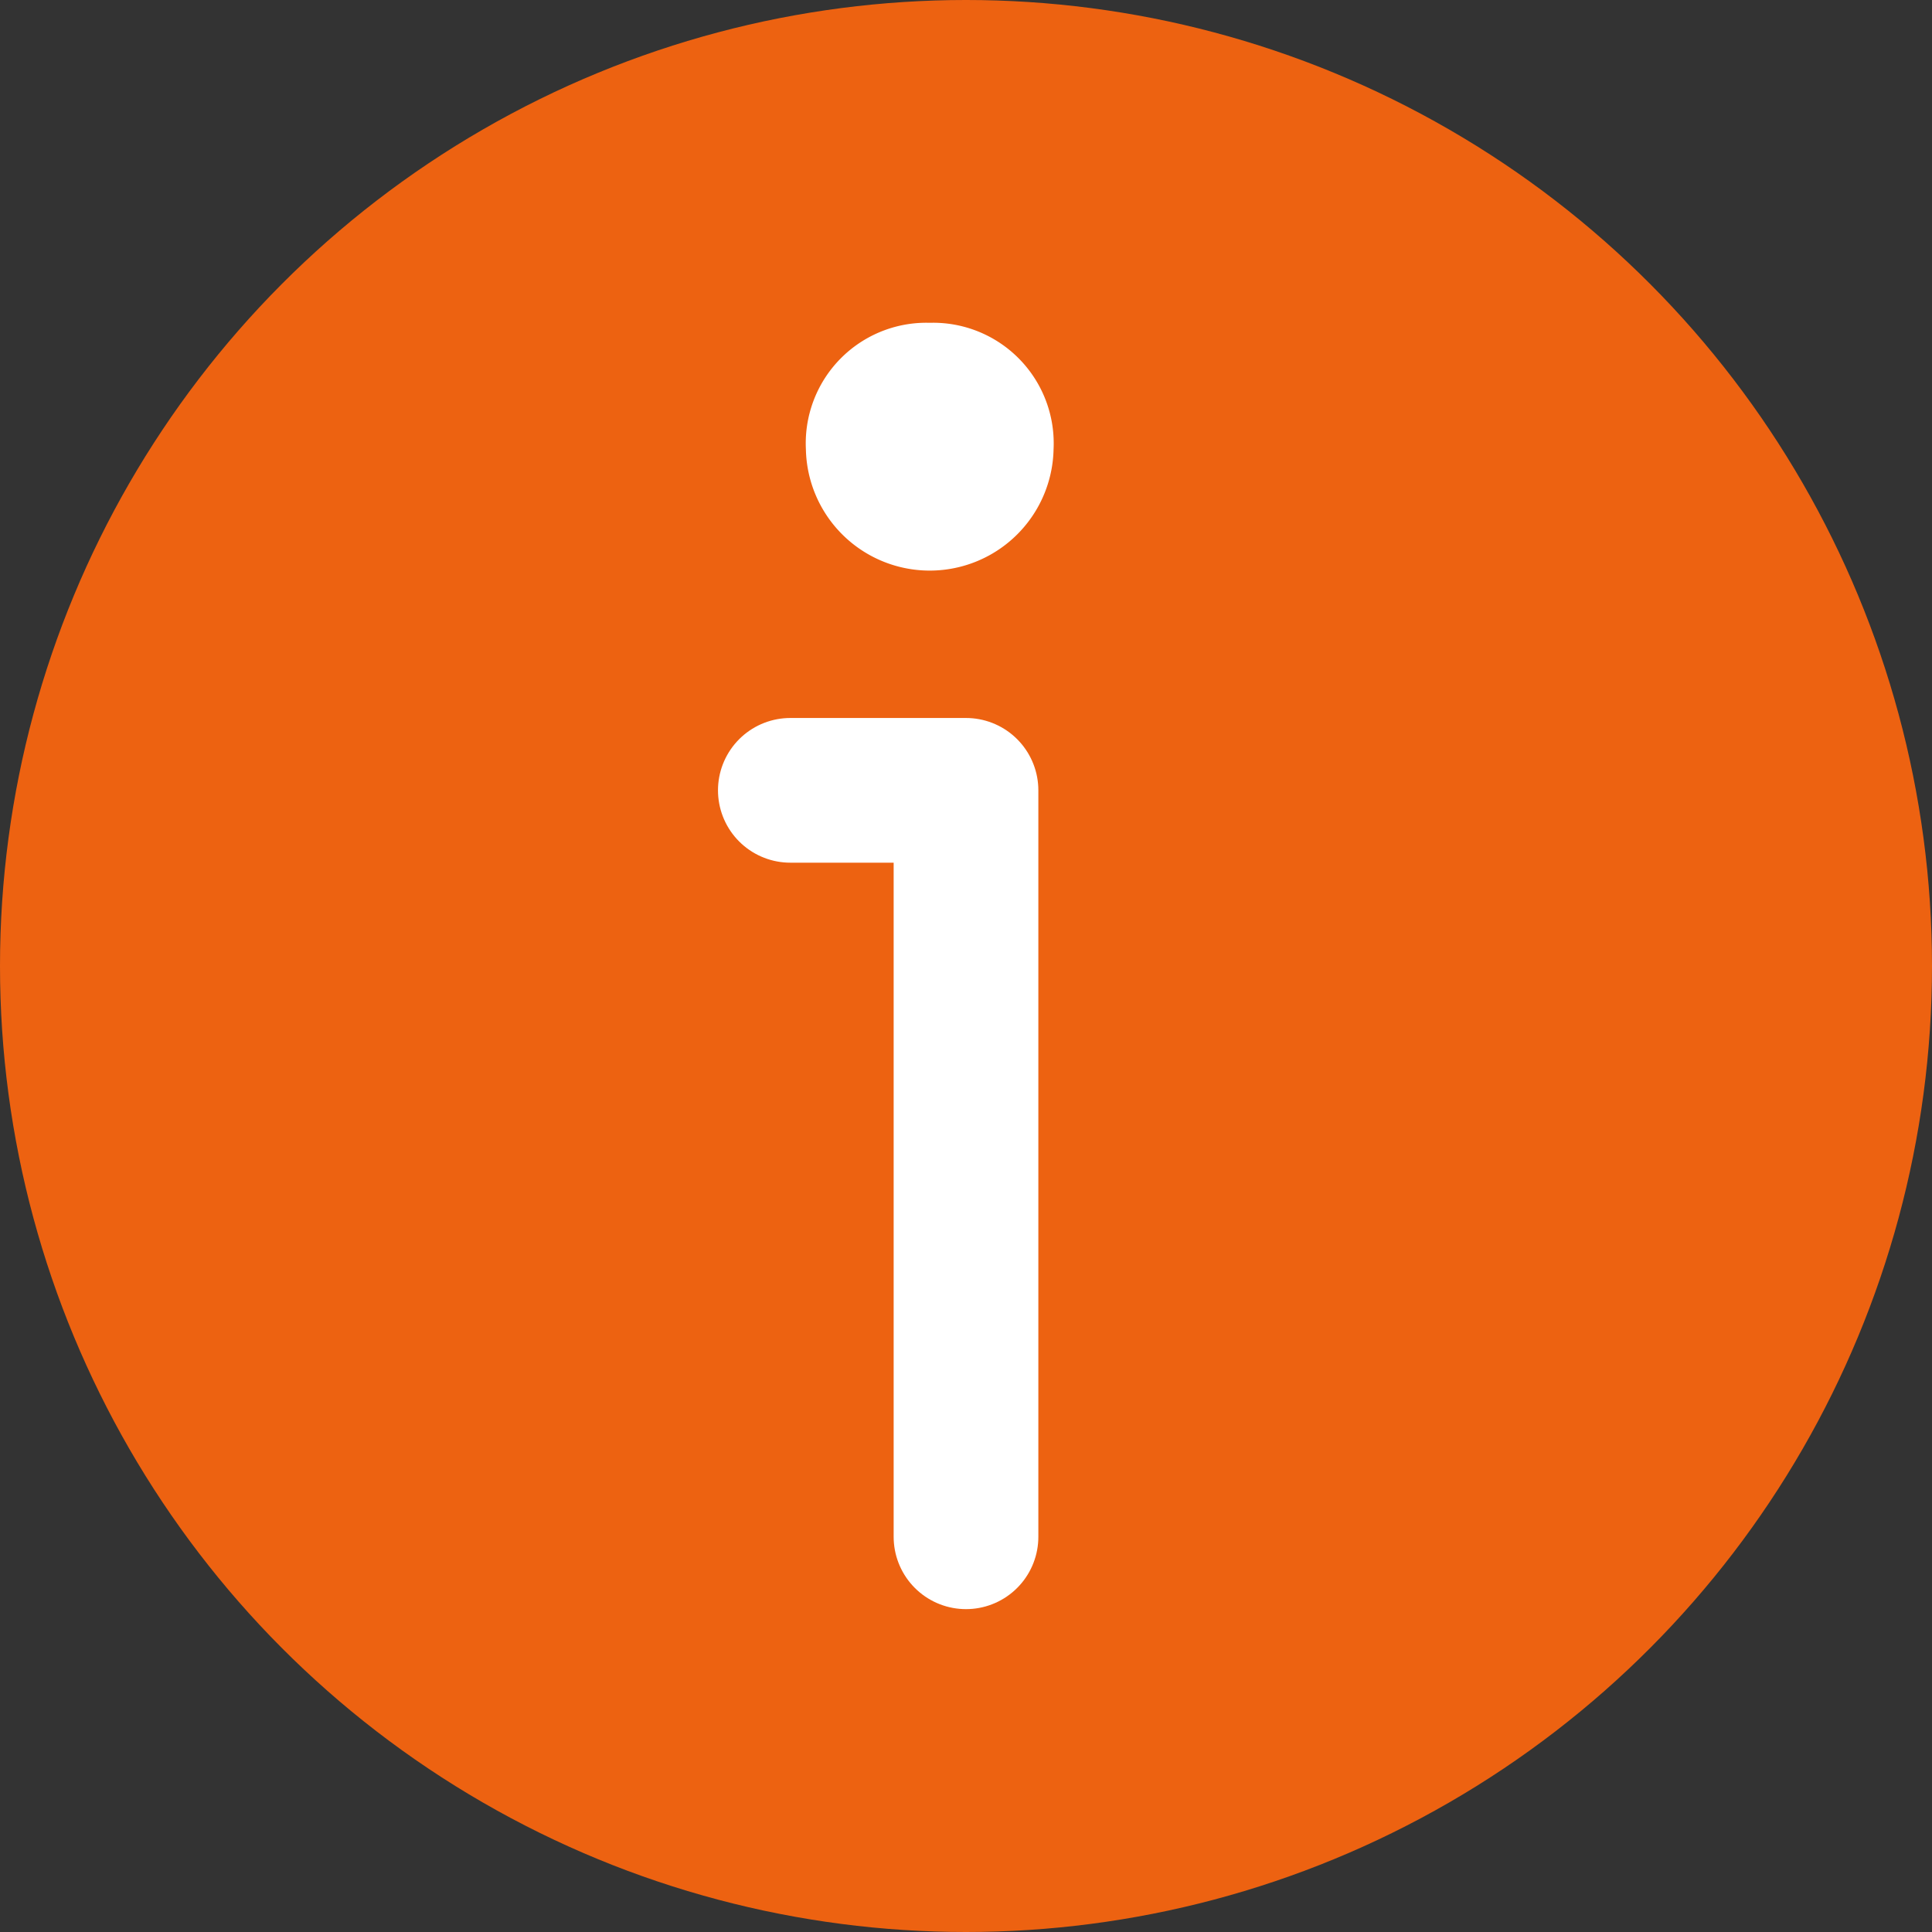
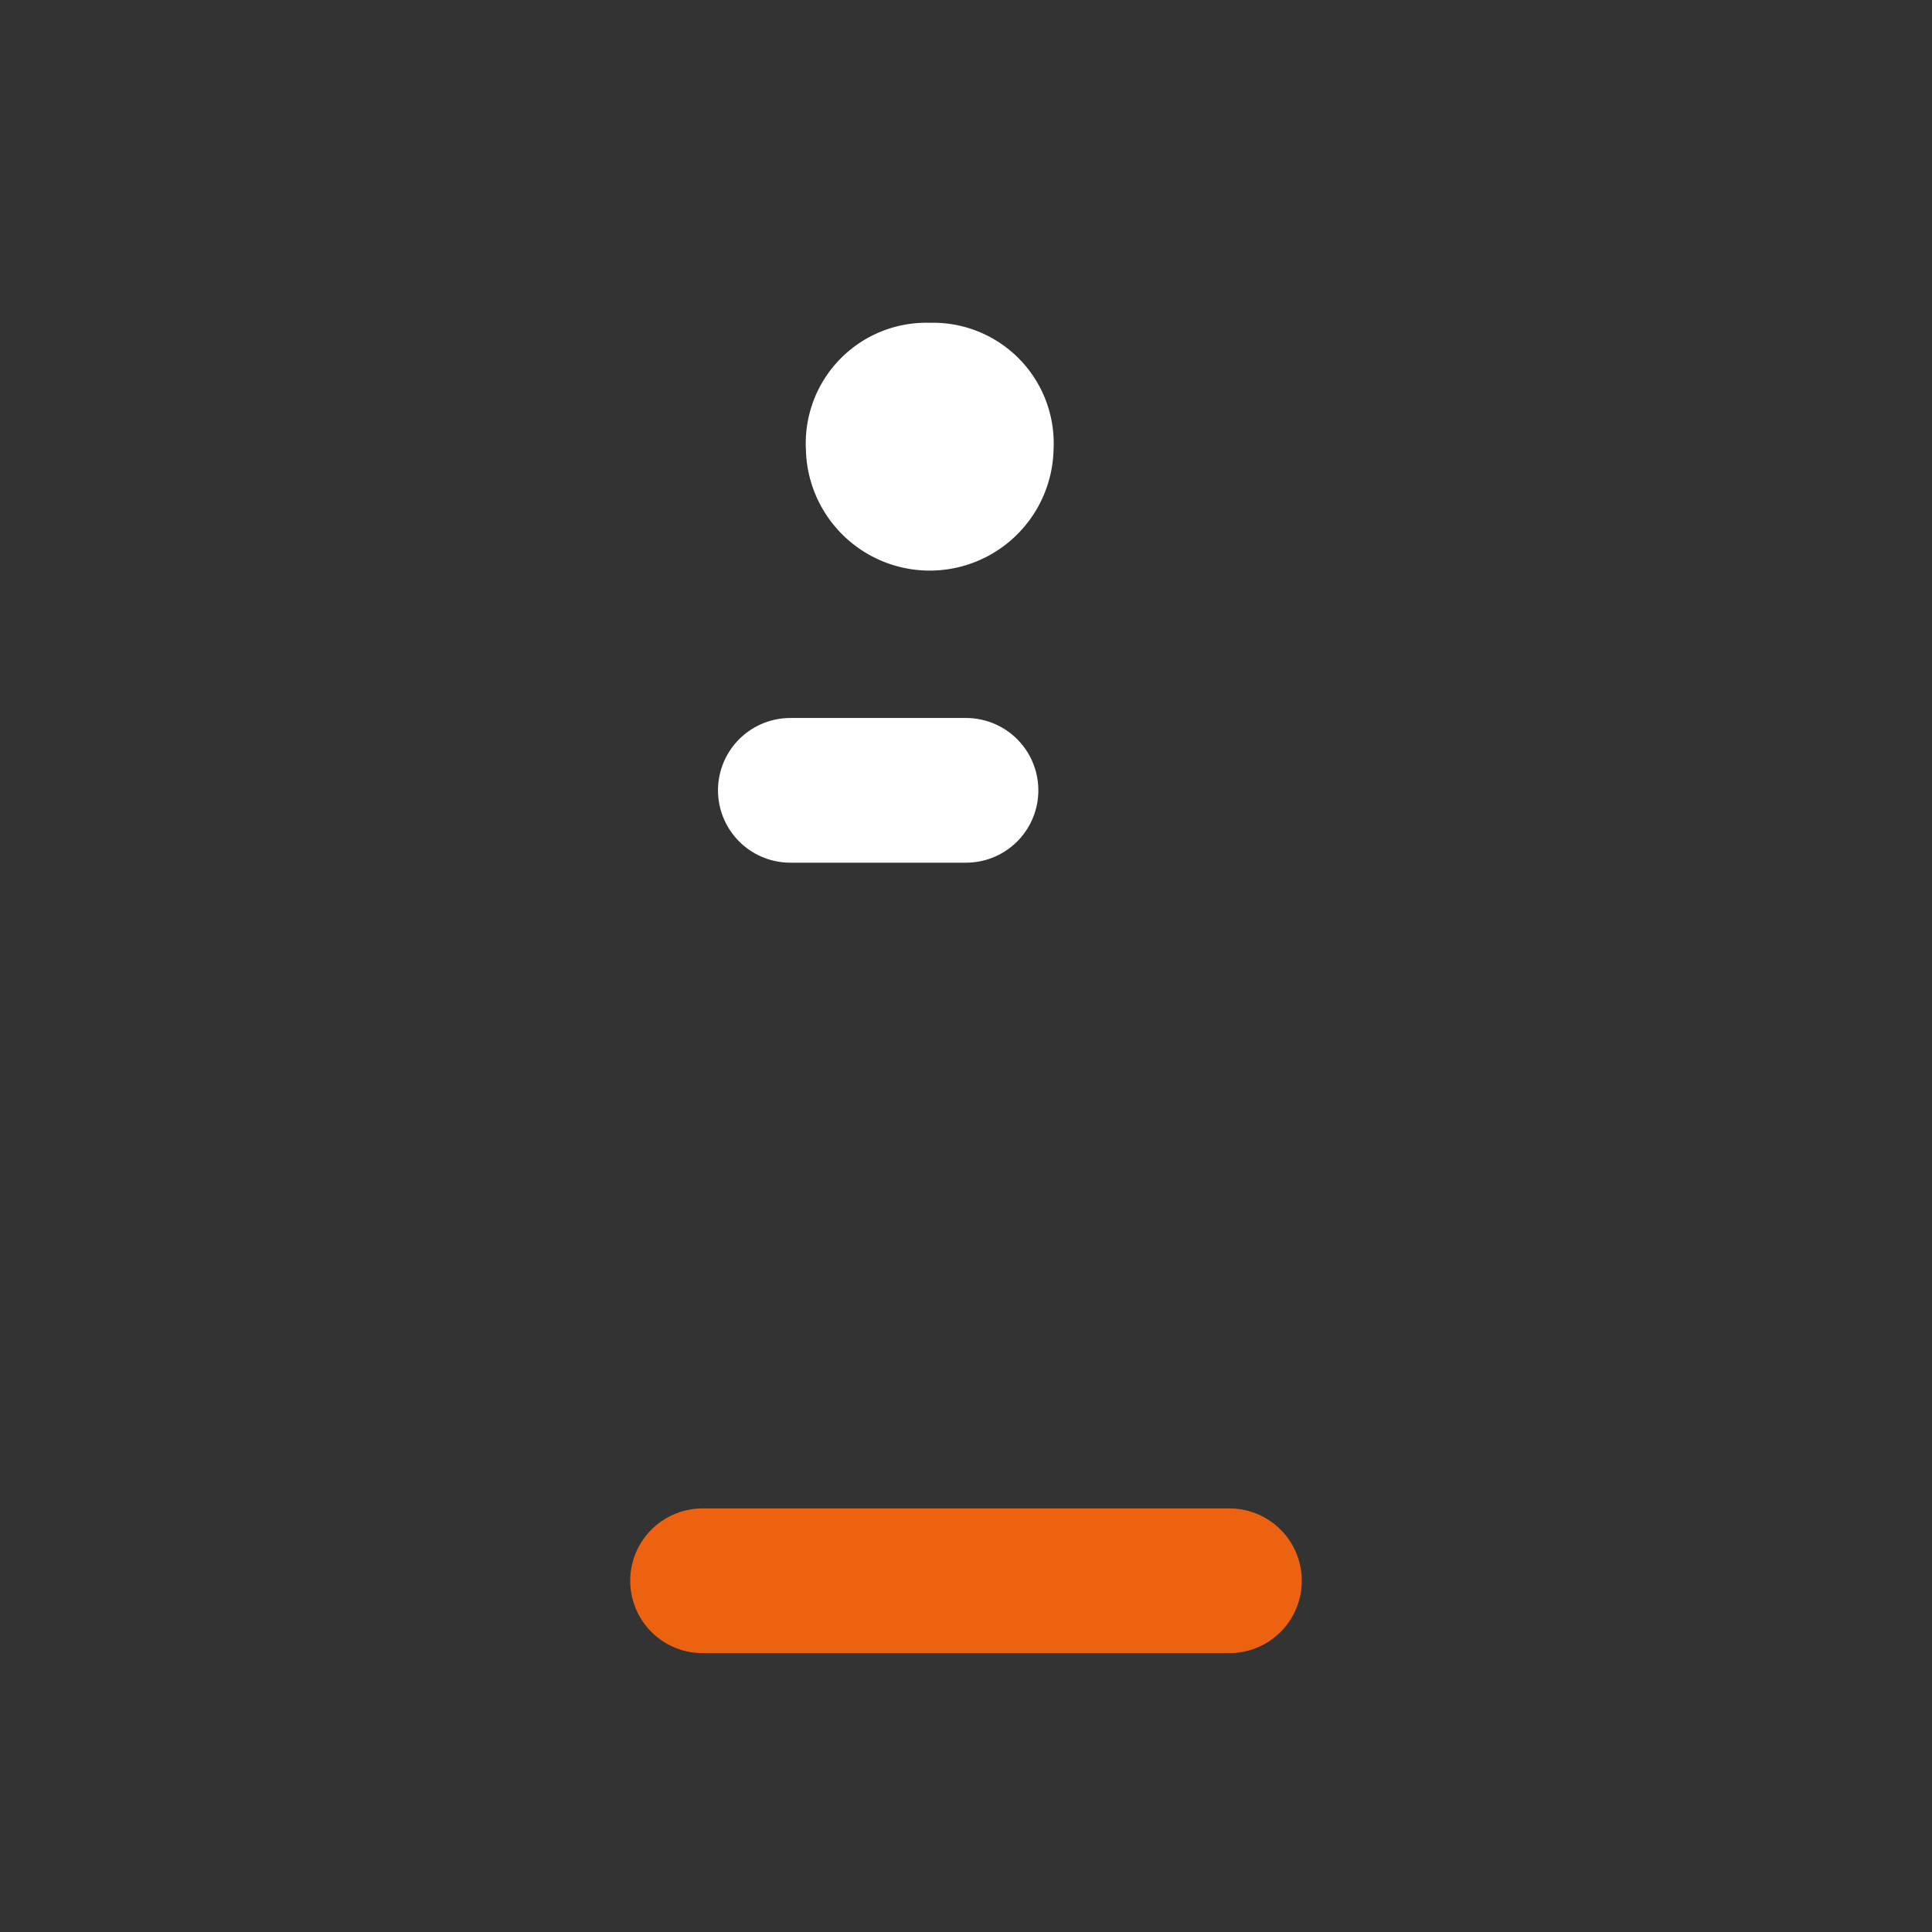
<svg xmlns="http://www.w3.org/2000/svg" width="20.028" height="20.028" viewBox="0 0 20.028 20.028">
  <rect x="0" y="0" width="20.028" height="20.028" fill="#333333" stroke="none" />
  <g id="Info_1" data-name="Info 1" transform="translate(-0.5 -0.5)">
-     <circle id="Elipse_37" data-name="Elipse 37" cx="10.014" cy="10.014" r="10.014" transform="translate(0.5 0.5)" fill="#ed6211" />
    <line id="Línea_36" data-name="Línea 36" x2="5.462" transform="translate(7.783 16.887)" fill="none" stroke="#ed6211" stroke-linecap="round" stroke-linejoin="round" stroke-width="1.5" />
-     <path id="Trazado_153" data-name="Trazado 153" d="M9.5,9.5h1.821v7.738" transform="translate(-0.807 -0.807)" fill="none" stroke="#fff" stroke-linecap="round" stroke-linejoin="round" stroke-width="1.5" />
+     <path id="Trazado_153" data-name="Trazado 153" d="M9.5,9.5h1.821" transform="translate(-0.807 -0.807)" fill="none" stroke="#fff" stroke-linecap="round" stroke-linejoin="round" stroke-width="1.5" />
    <g id="Grupo_145" data-name="Grupo 145" transform="translate(9.604 4.597)">
      <path id="Trazado_154" data-name="Trazado 154" d="M11.034,5a.5.5,0,0,0-.534.534.534.534,0,0,0,1.068,0A.5.5,0,0,0,11.034,5Z" transform="translate(-10.5 -5)" fill="#fff" stroke="#fff" stroke-linejoin="round" stroke-width="1.5" />
    </g>
  </g>
</svg>